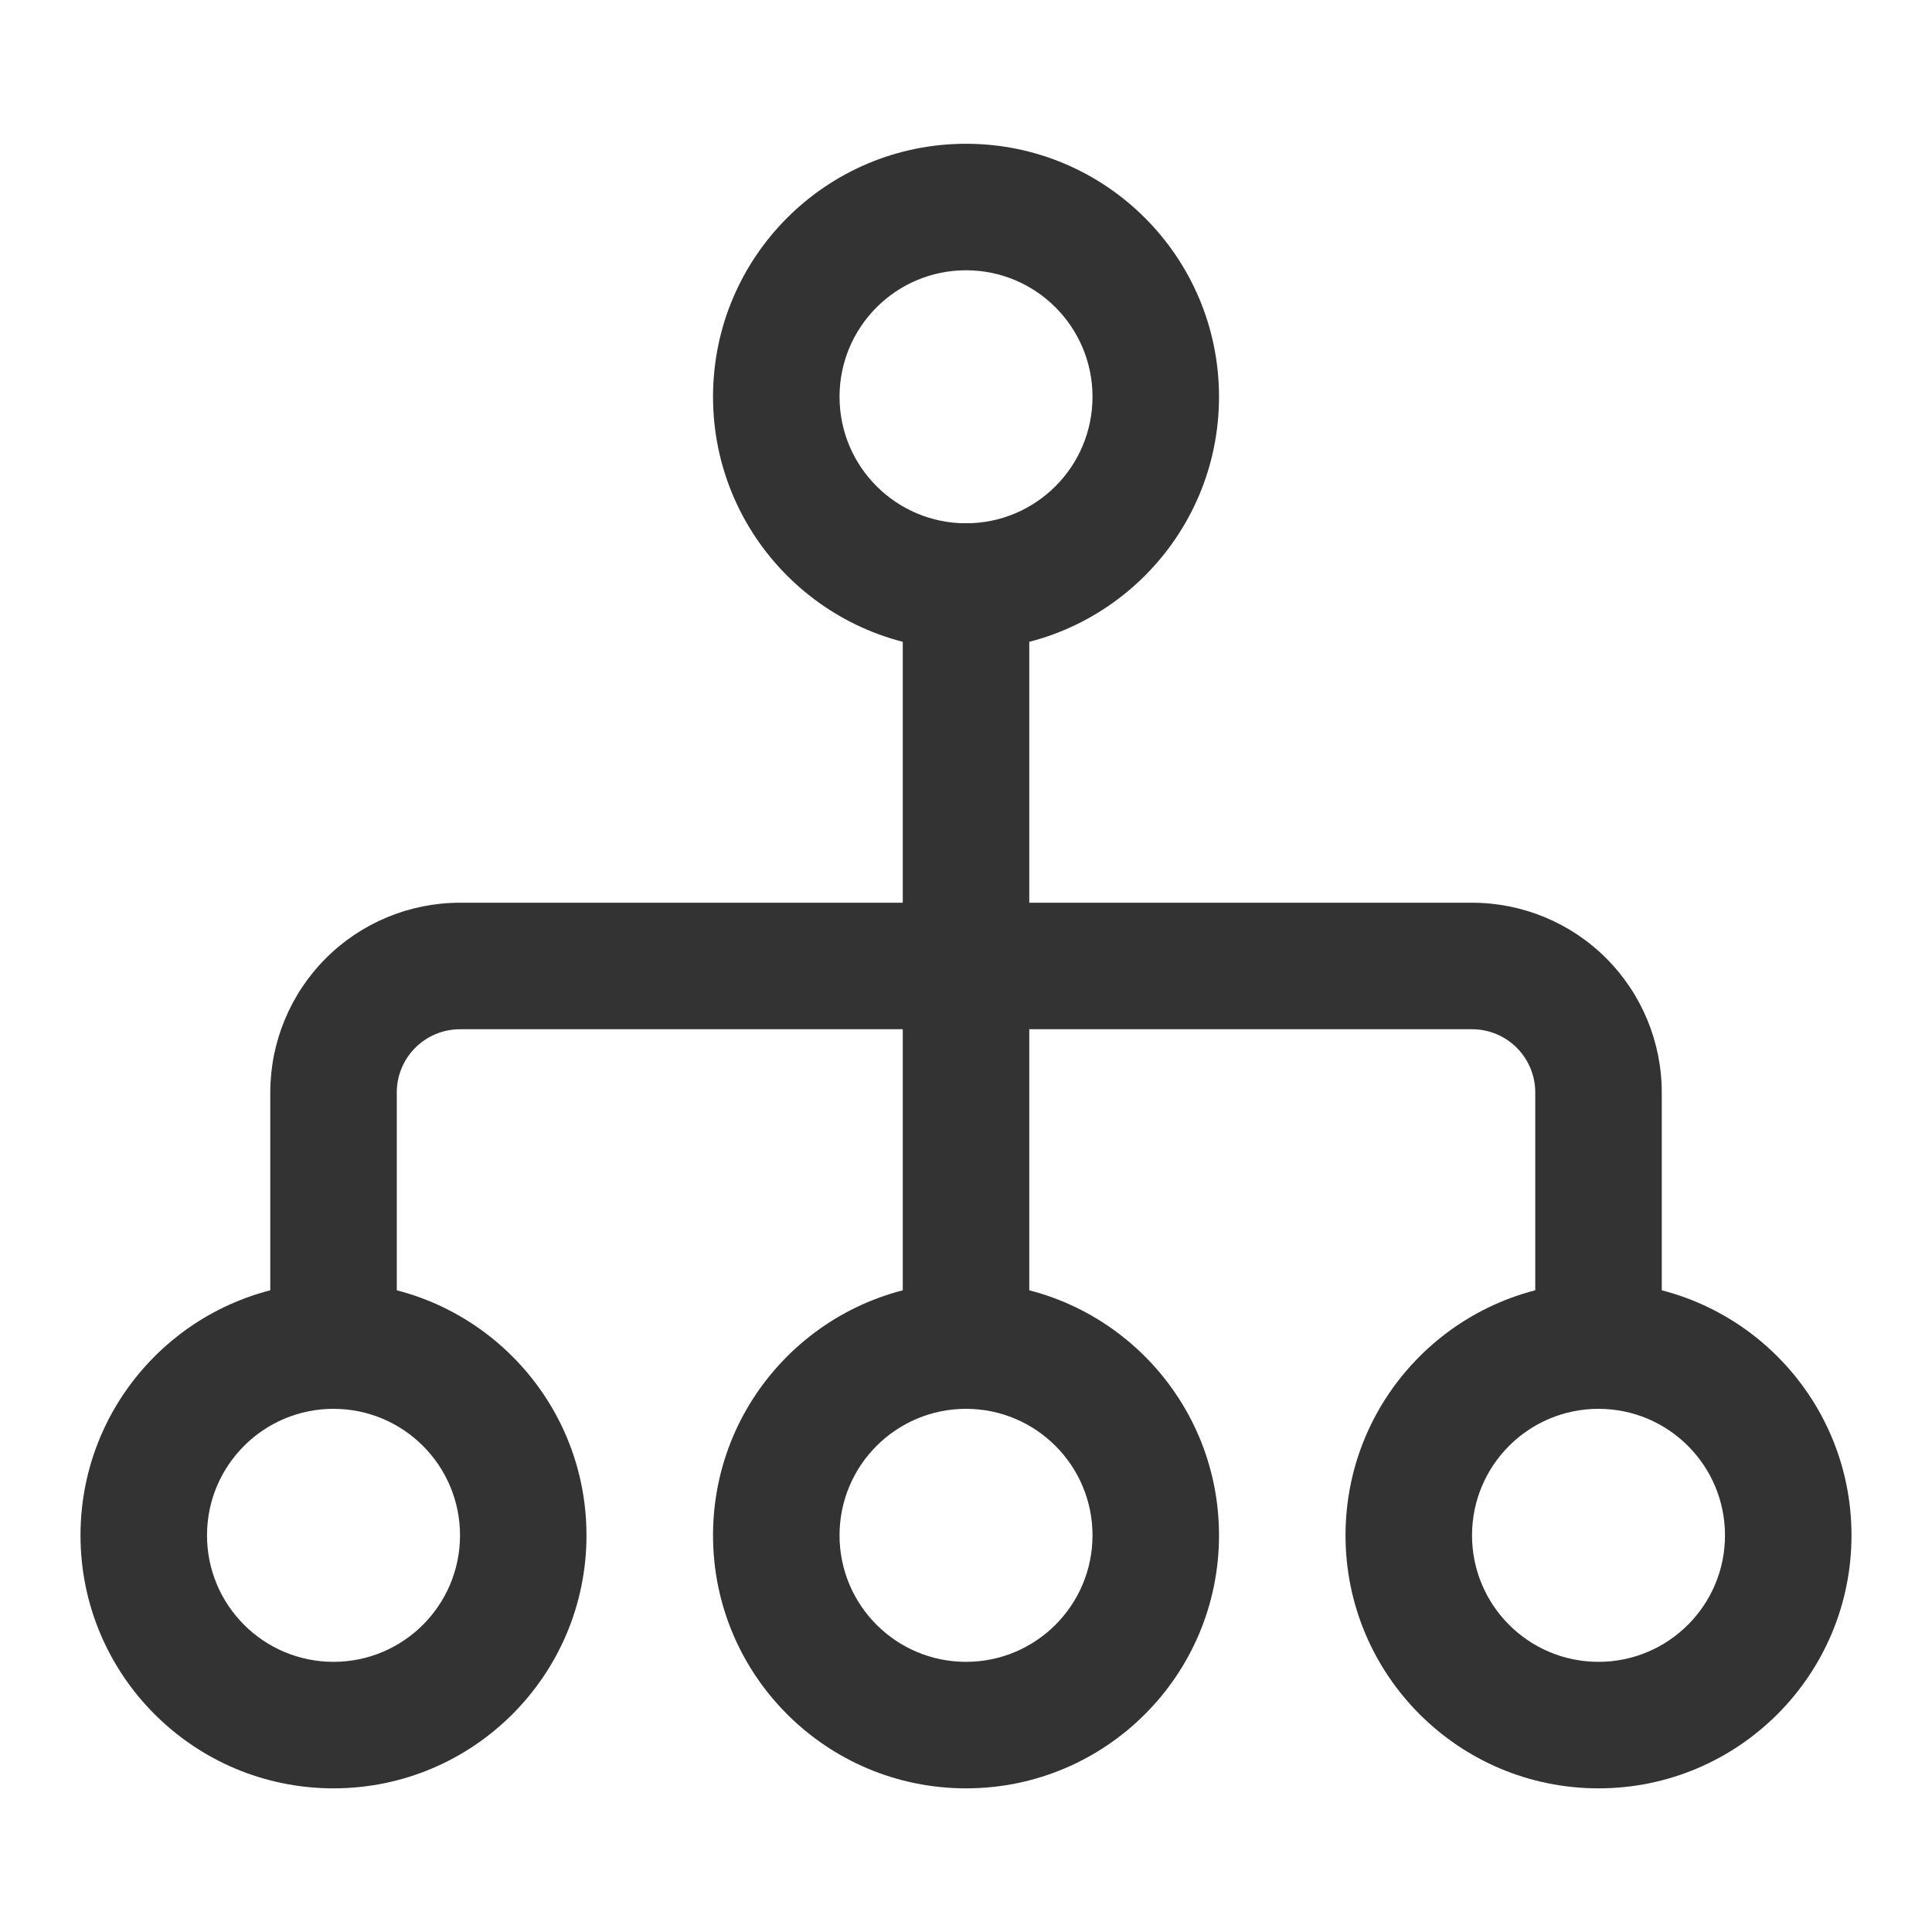
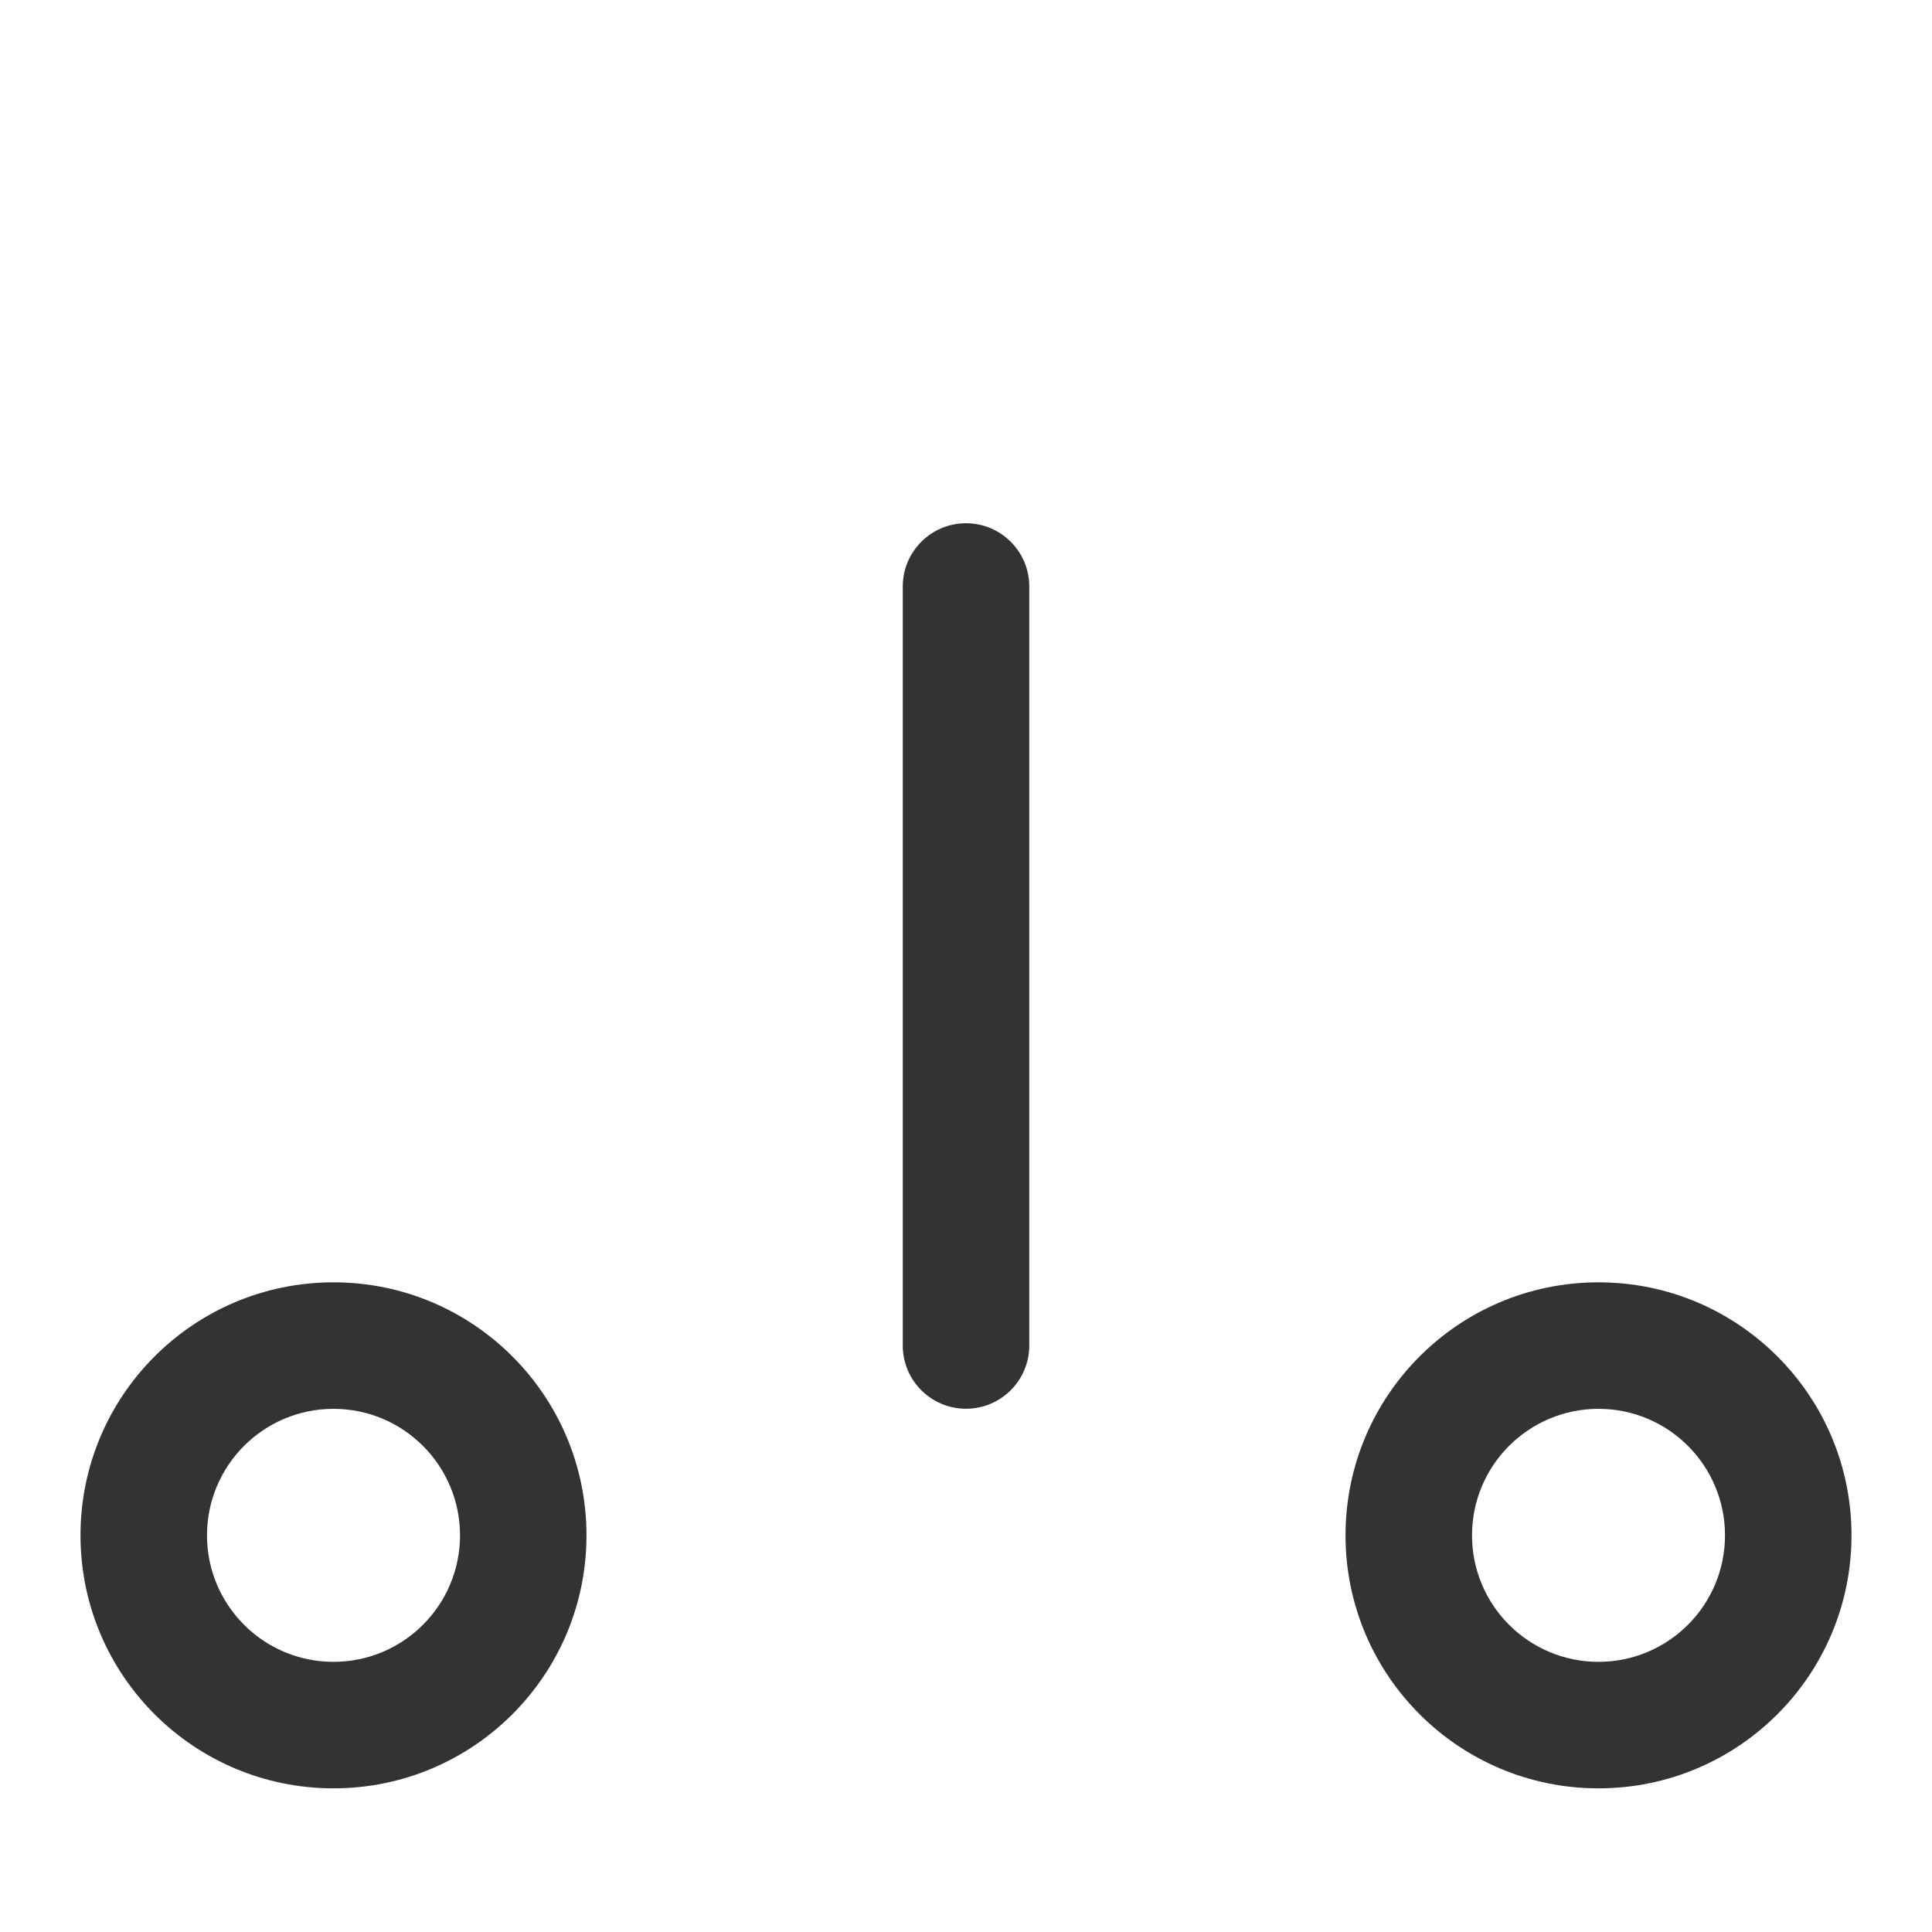
<svg xmlns="http://www.w3.org/2000/svg" width="48" height="48" viewBox="0 0 48 48" fill="none">
-   <path fill-rule="evenodd" clip-rule="evenodd" d="M24.001 6.715C22.265 6.715 20.858 8.122 20.858 9.858C20.858 11.594 22.265 13.001 24.001 13.001C25.736 13.001 27.143 11.594 27.143 9.858C27.143 8.122 25.736 6.715 24.001 6.715ZM17.715 9.858C17.715 6.386 20.529 3.572 24.001 3.572C27.472 3.572 30.286 6.386 30.286 9.858C30.286 13.329 27.472 16.144 24.001 16.144C20.529 16.144 17.715 13.329 17.715 9.858Z" fill="#333333" />
  <path fill-rule="evenodd" clip-rule="evenodd" d="M8.286 35.002C6.55 35.002 5.143 36.409 5.143 38.145C5.143 39.881 6.55 41.288 8.286 41.288C10.021 41.288 11.429 39.881 11.429 38.145C11.429 36.409 10.021 35.002 8.286 35.002ZM2 38.145C2 34.673 4.814 31.859 8.286 31.859C11.757 31.859 14.571 34.673 14.571 38.145C14.571 41.617 11.757 44.431 8.286 44.431C4.814 44.431 2 41.617 2 38.145Z" fill="#333333" />
-   <path fill-rule="evenodd" clip-rule="evenodd" d="M24.001 35.002C22.265 35.002 20.858 36.409 20.858 38.145C20.858 39.881 22.265 41.288 24.001 41.288C25.736 41.288 27.143 39.881 27.143 38.145C27.143 36.409 25.736 35.002 24.001 35.002ZM17.715 38.145C17.715 34.673 20.529 31.859 24.001 31.859C27.472 31.859 30.286 34.673 30.286 38.145C30.286 41.617 27.472 44.431 24.001 44.431C20.529 44.431 17.715 41.617 17.715 38.145Z" fill="#333333" />
  <path fill-rule="evenodd" clip-rule="evenodd" d="M39.714 35.002C37.979 35.002 36.572 36.409 36.572 38.145C36.572 39.881 37.979 41.288 39.714 41.288C41.45 41.288 42.857 39.881 42.857 38.145C42.857 36.409 41.45 35.002 39.714 35.002ZM33.429 38.145C33.429 34.673 36.243 31.859 39.714 31.859C43.186 31.859 46 34.673 46 38.145C46 41.617 43.186 44.431 39.714 44.431C36.243 44.431 33.429 41.617 33.429 38.145Z" fill="#333333" />
-   <path fill-rule="evenodd" clip-rule="evenodd" d="M11.429 25.571C11.012 25.571 10.613 25.736 10.318 26.031C10.023 26.326 9.858 26.725 9.858 27.142V33.428C9.858 34.295 9.154 34.999 8.286 34.999C7.418 34.999 6.715 34.295 6.715 33.428V27.142C6.715 25.892 7.212 24.693 8.096 23.808C8.98 22.924 10.179 22.428 11.429 22.428H36.572C37.822 22.428 39.022 22.924 39.906 23.808C40.79 24.693 41.286 25.892 41.286 27.142V33.428C41.286 34.295 40.583 34.999 39.715 34.999C38.847 34.999 38.143 34.295 38.143 33.428V27.142C38.143 26.725 37.978 26.326 37.683 26.031C37.389 25.736 36.989 25.571 36.572 25.571H11.429Z" fill="#333333" />
  <path fill-rule="evenodd" clip-rule="evenodd" d="M24 13C24.868 13 25.572 13.704 25.572 14.571V33.429C25.572 34.296 24.868 35 24 35C23.132 35 22.429 34.296 22.429 33.429V14.571C22.429 13.704 23.132 13 24 13Z" fill="#333333" />
</svg>